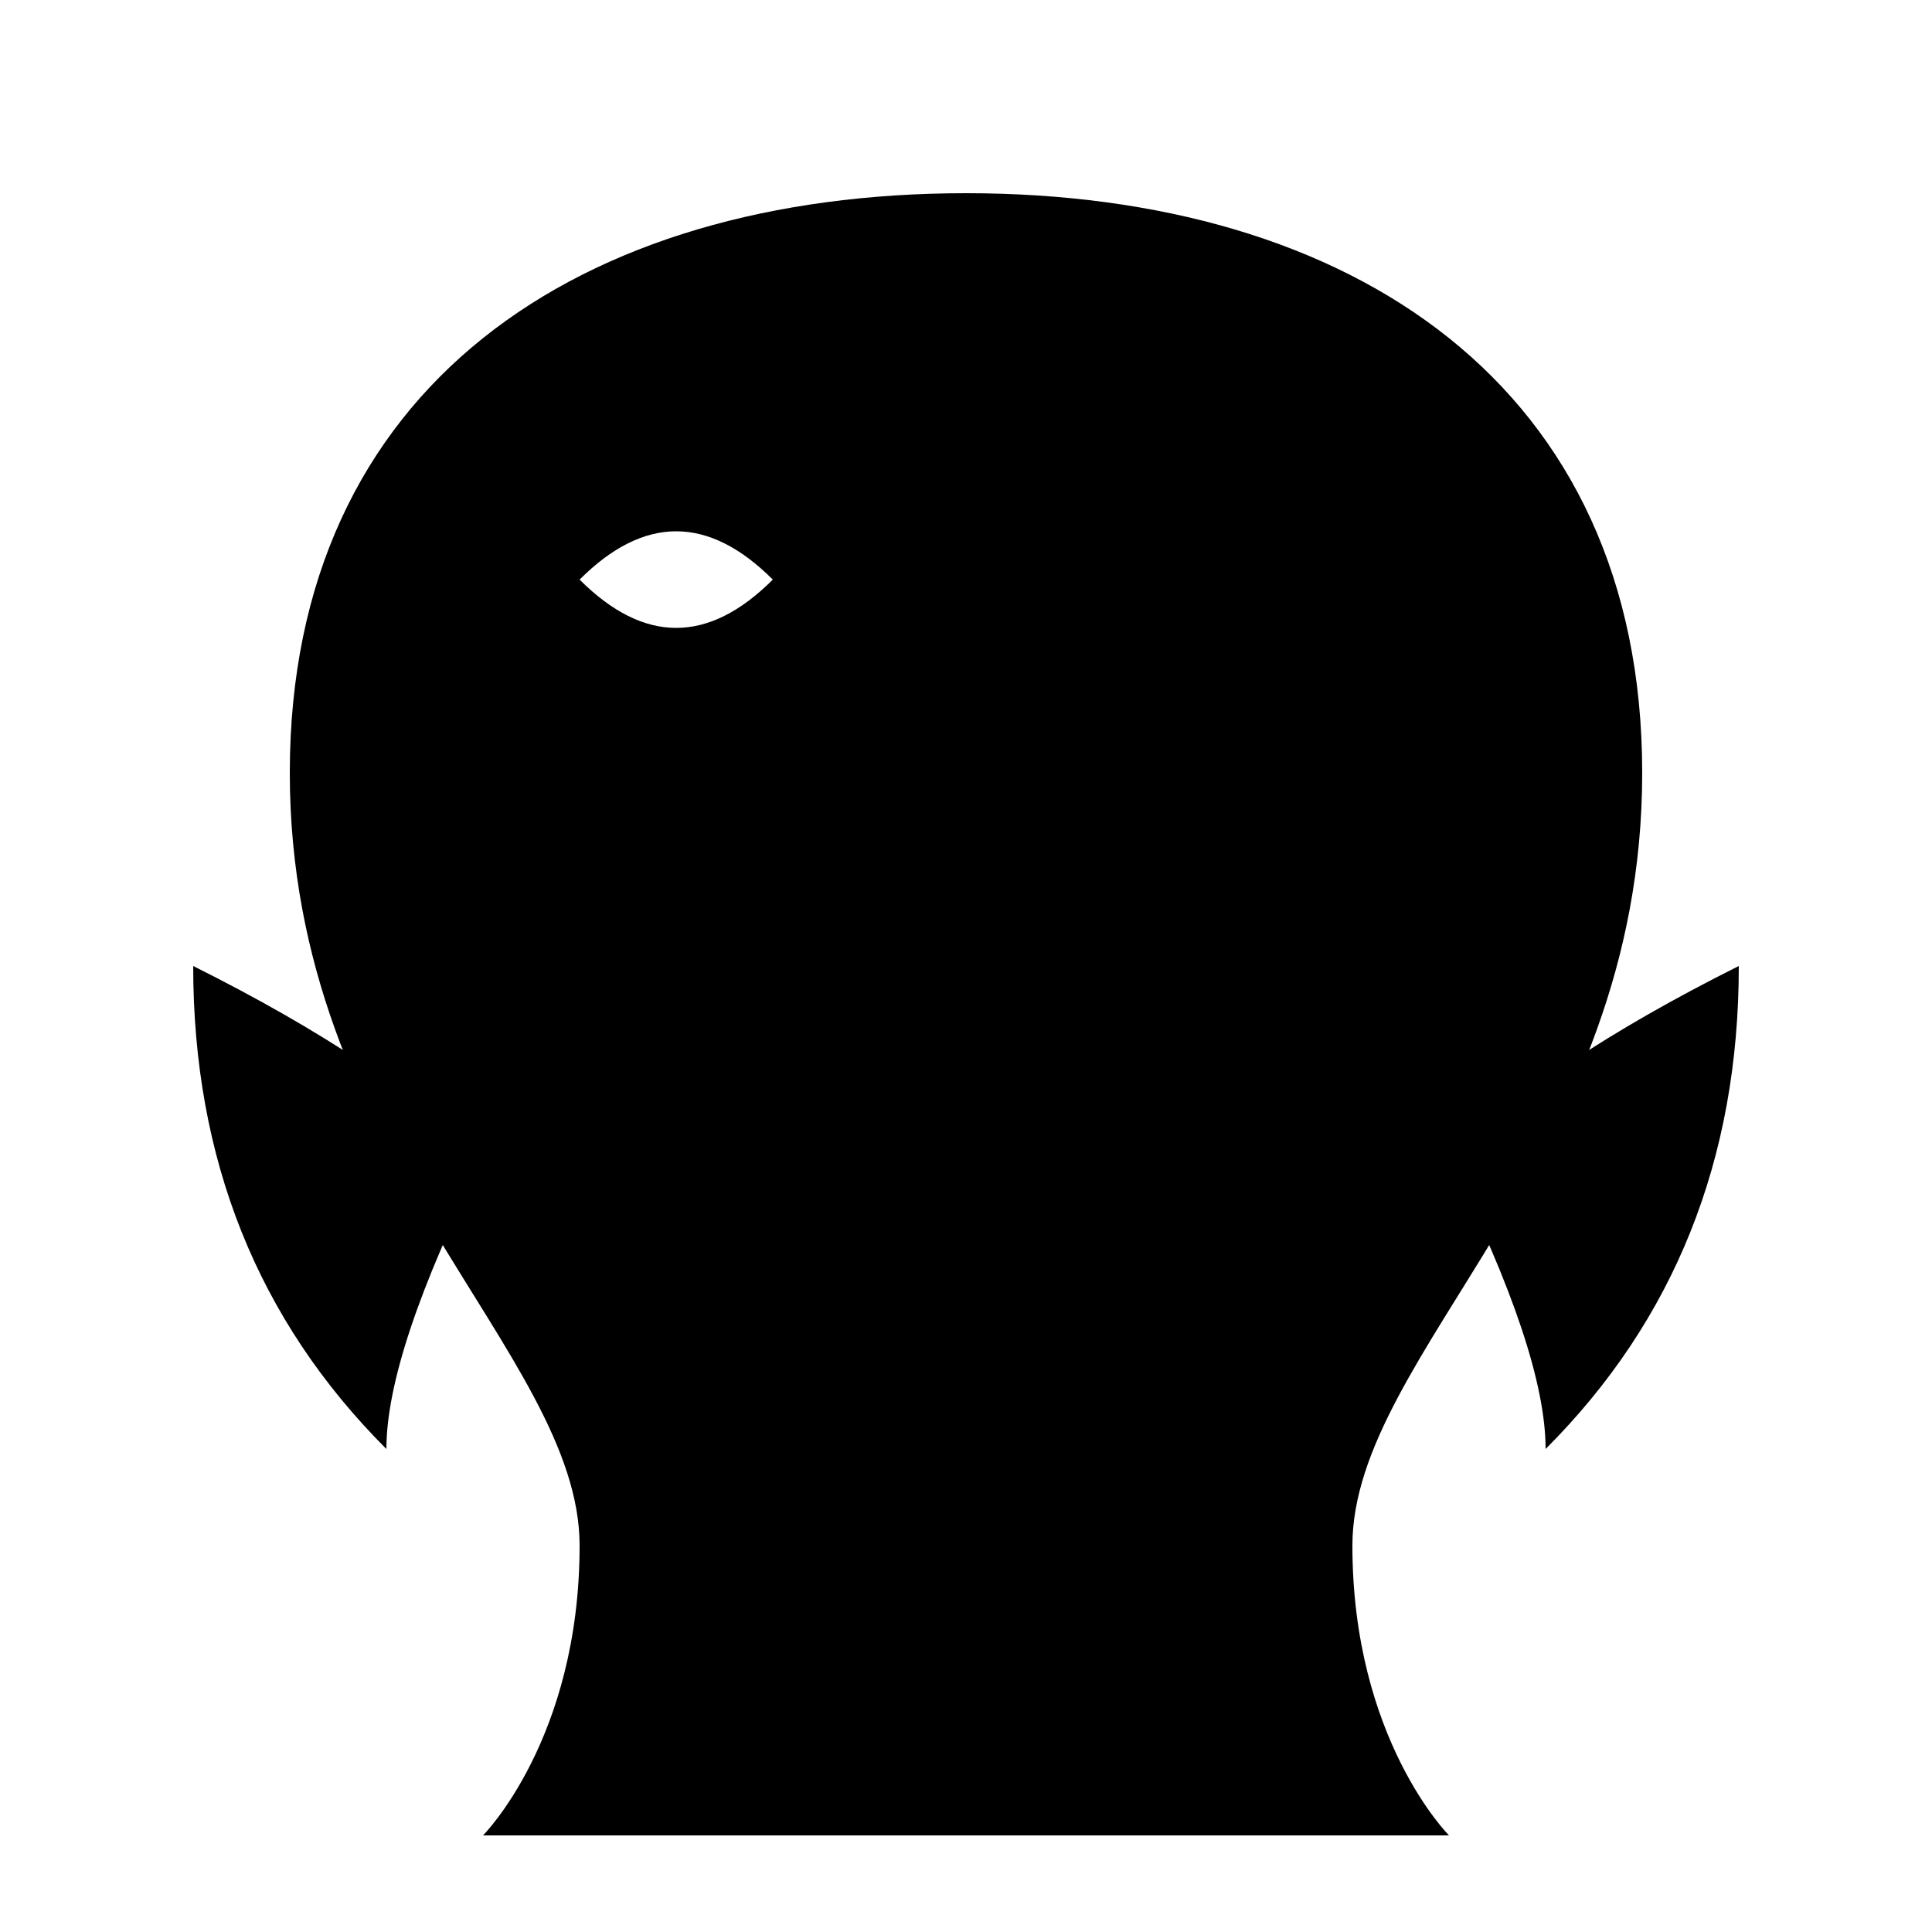
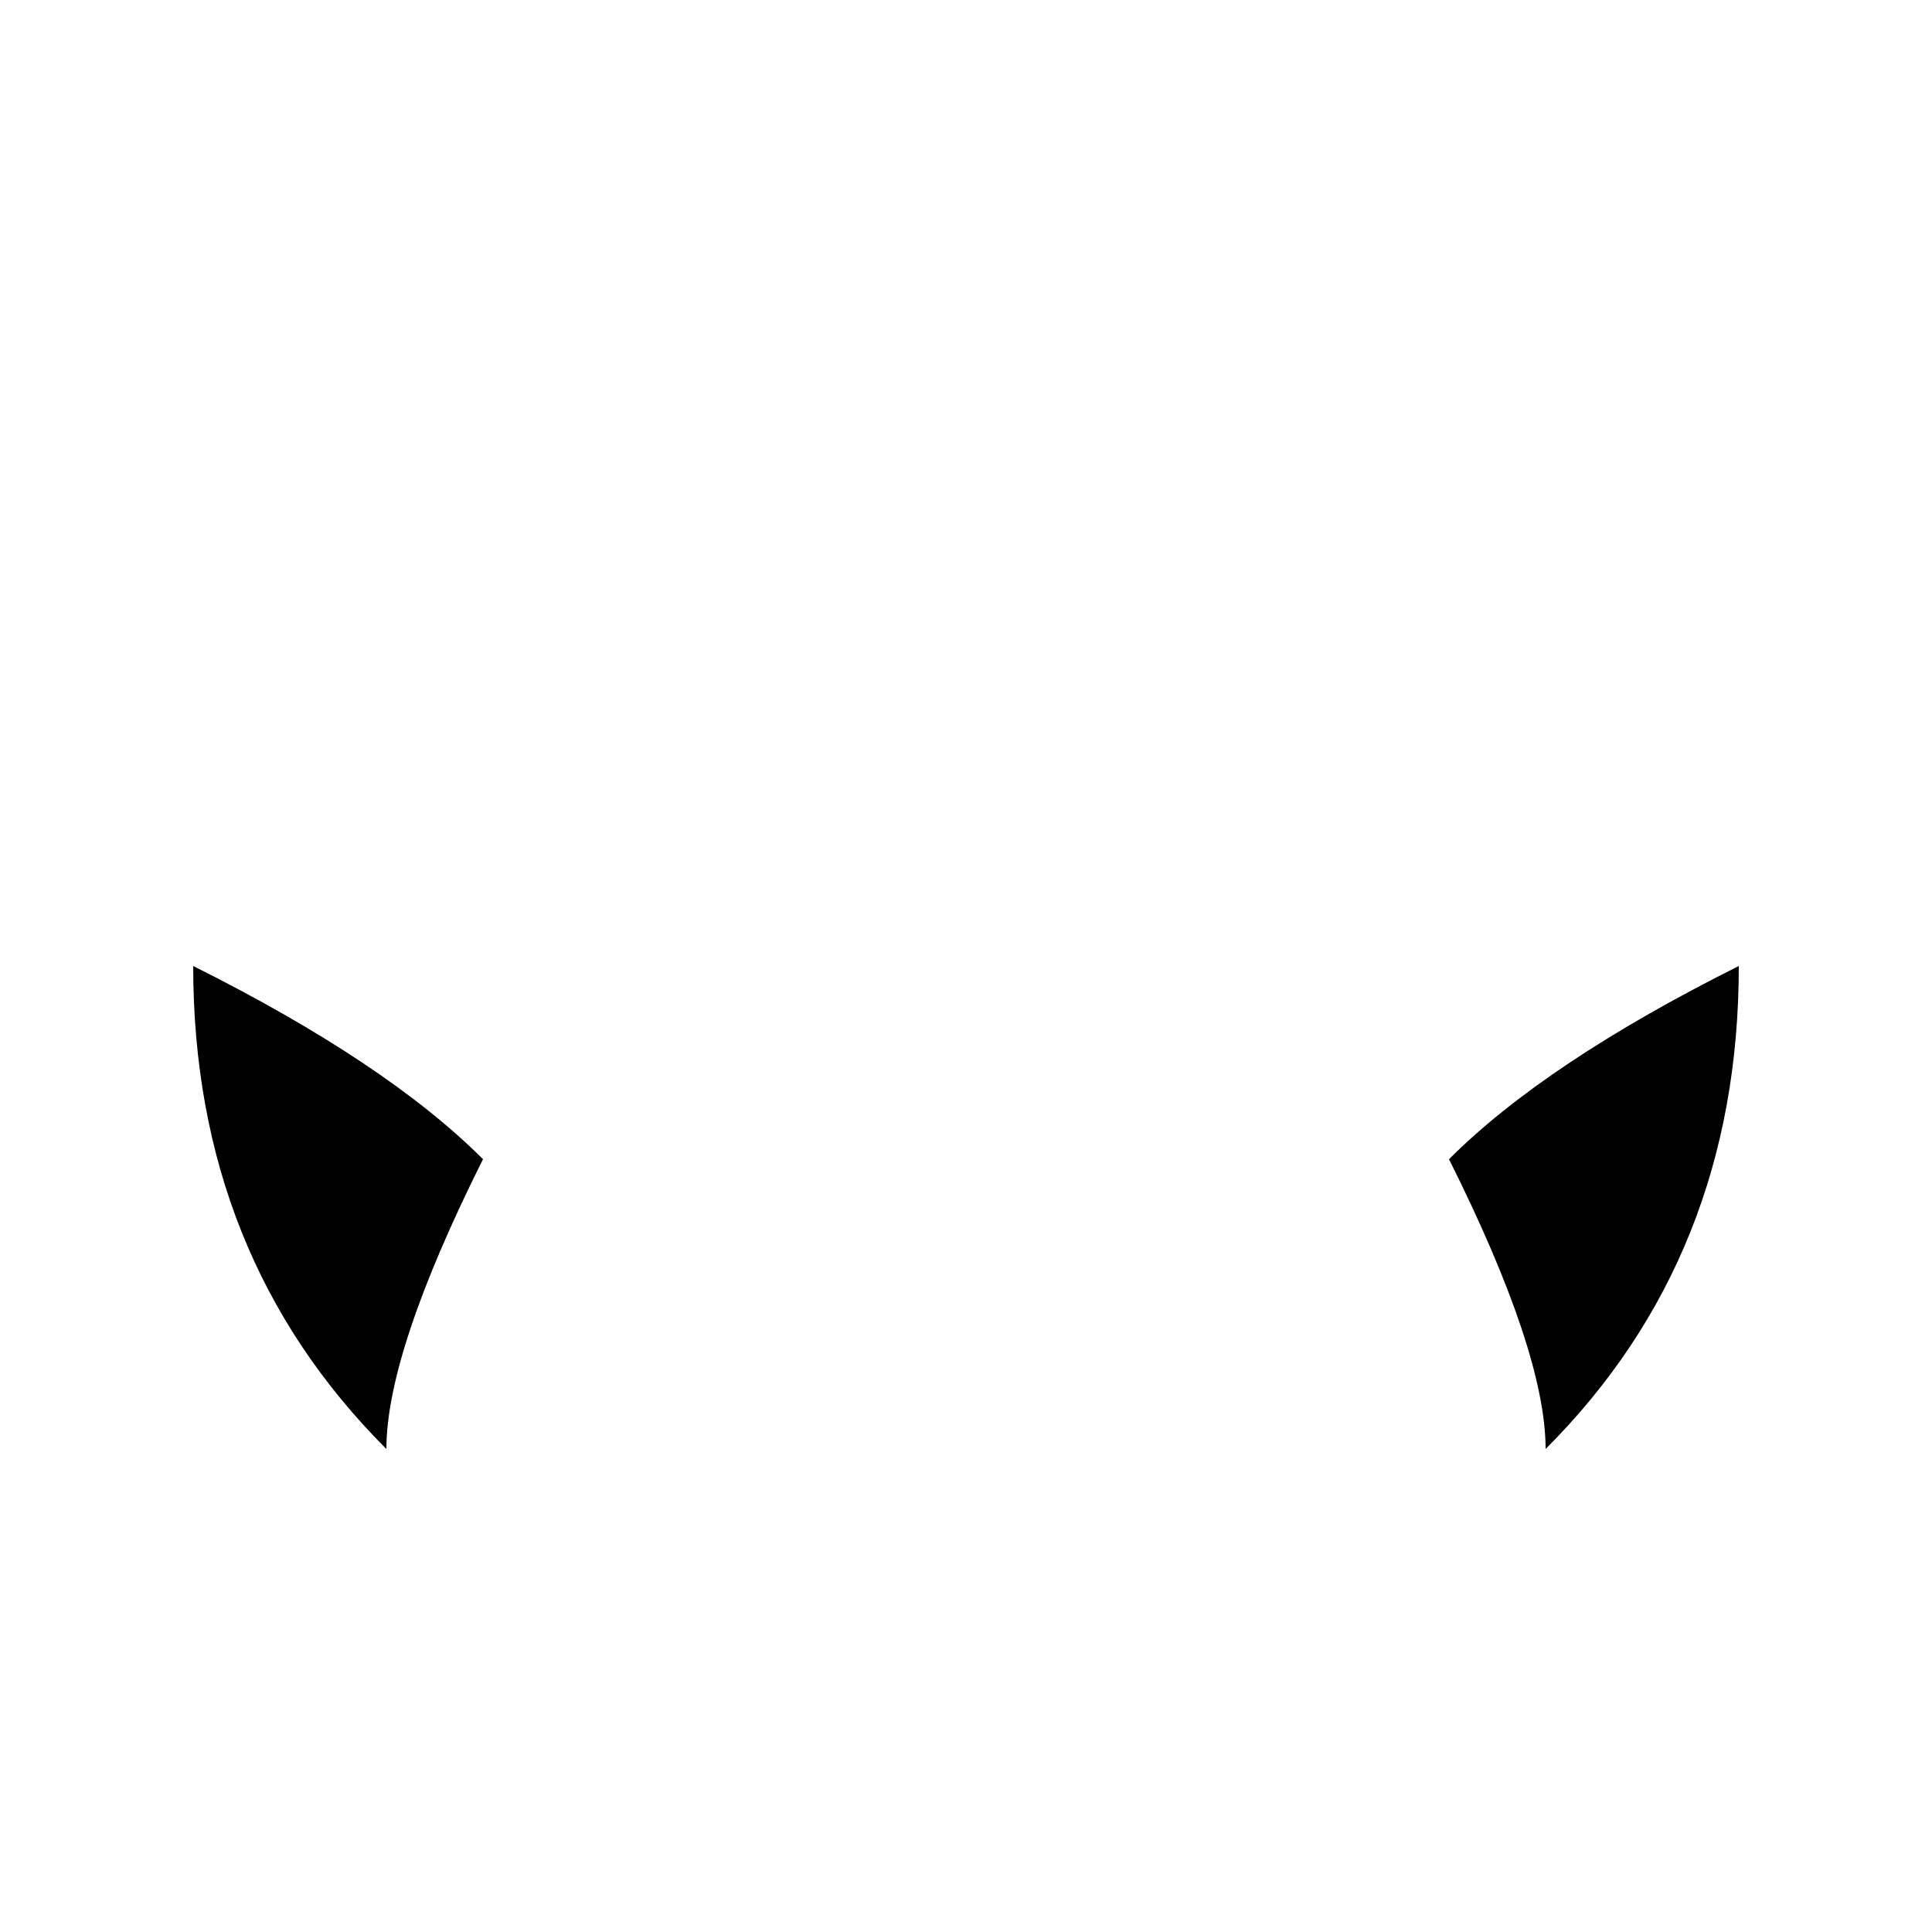
<svg xmlns="http://www.w3.org/2000/svg" viewBox="0 0 100 100" width="100" height="100">
-   <path fill="#000000" d="M50,10 C30,10 15,20 15,40 C15,60 30,70 30,80 C30,90 25,95 25,95 L75,95 C75,95 70,90 70,80 C70,70 85,60 85,40 C85,20 70,10 50,10 Z M30,30 Q35,25 40,30 Q35,35 30,30 Z M70,30 Q65,25 60,30 Q65,35 70,30 Z M50,50 C40,50 35,55 35,60 C35,65 40,70 50,70 C60,70 65,65 65,60 C65,55 60,50 50,50 Z" />
  <path fill="#000000" d="M20,75 Q10,65 10,50 Q20,55 25,60 Q20,70 20,75 Z" />
  <path fill="#000000" d="M80,75 Q90,65 90,50 Q80,55 75,60 Q80,70 80,75 Z" />
</svg>